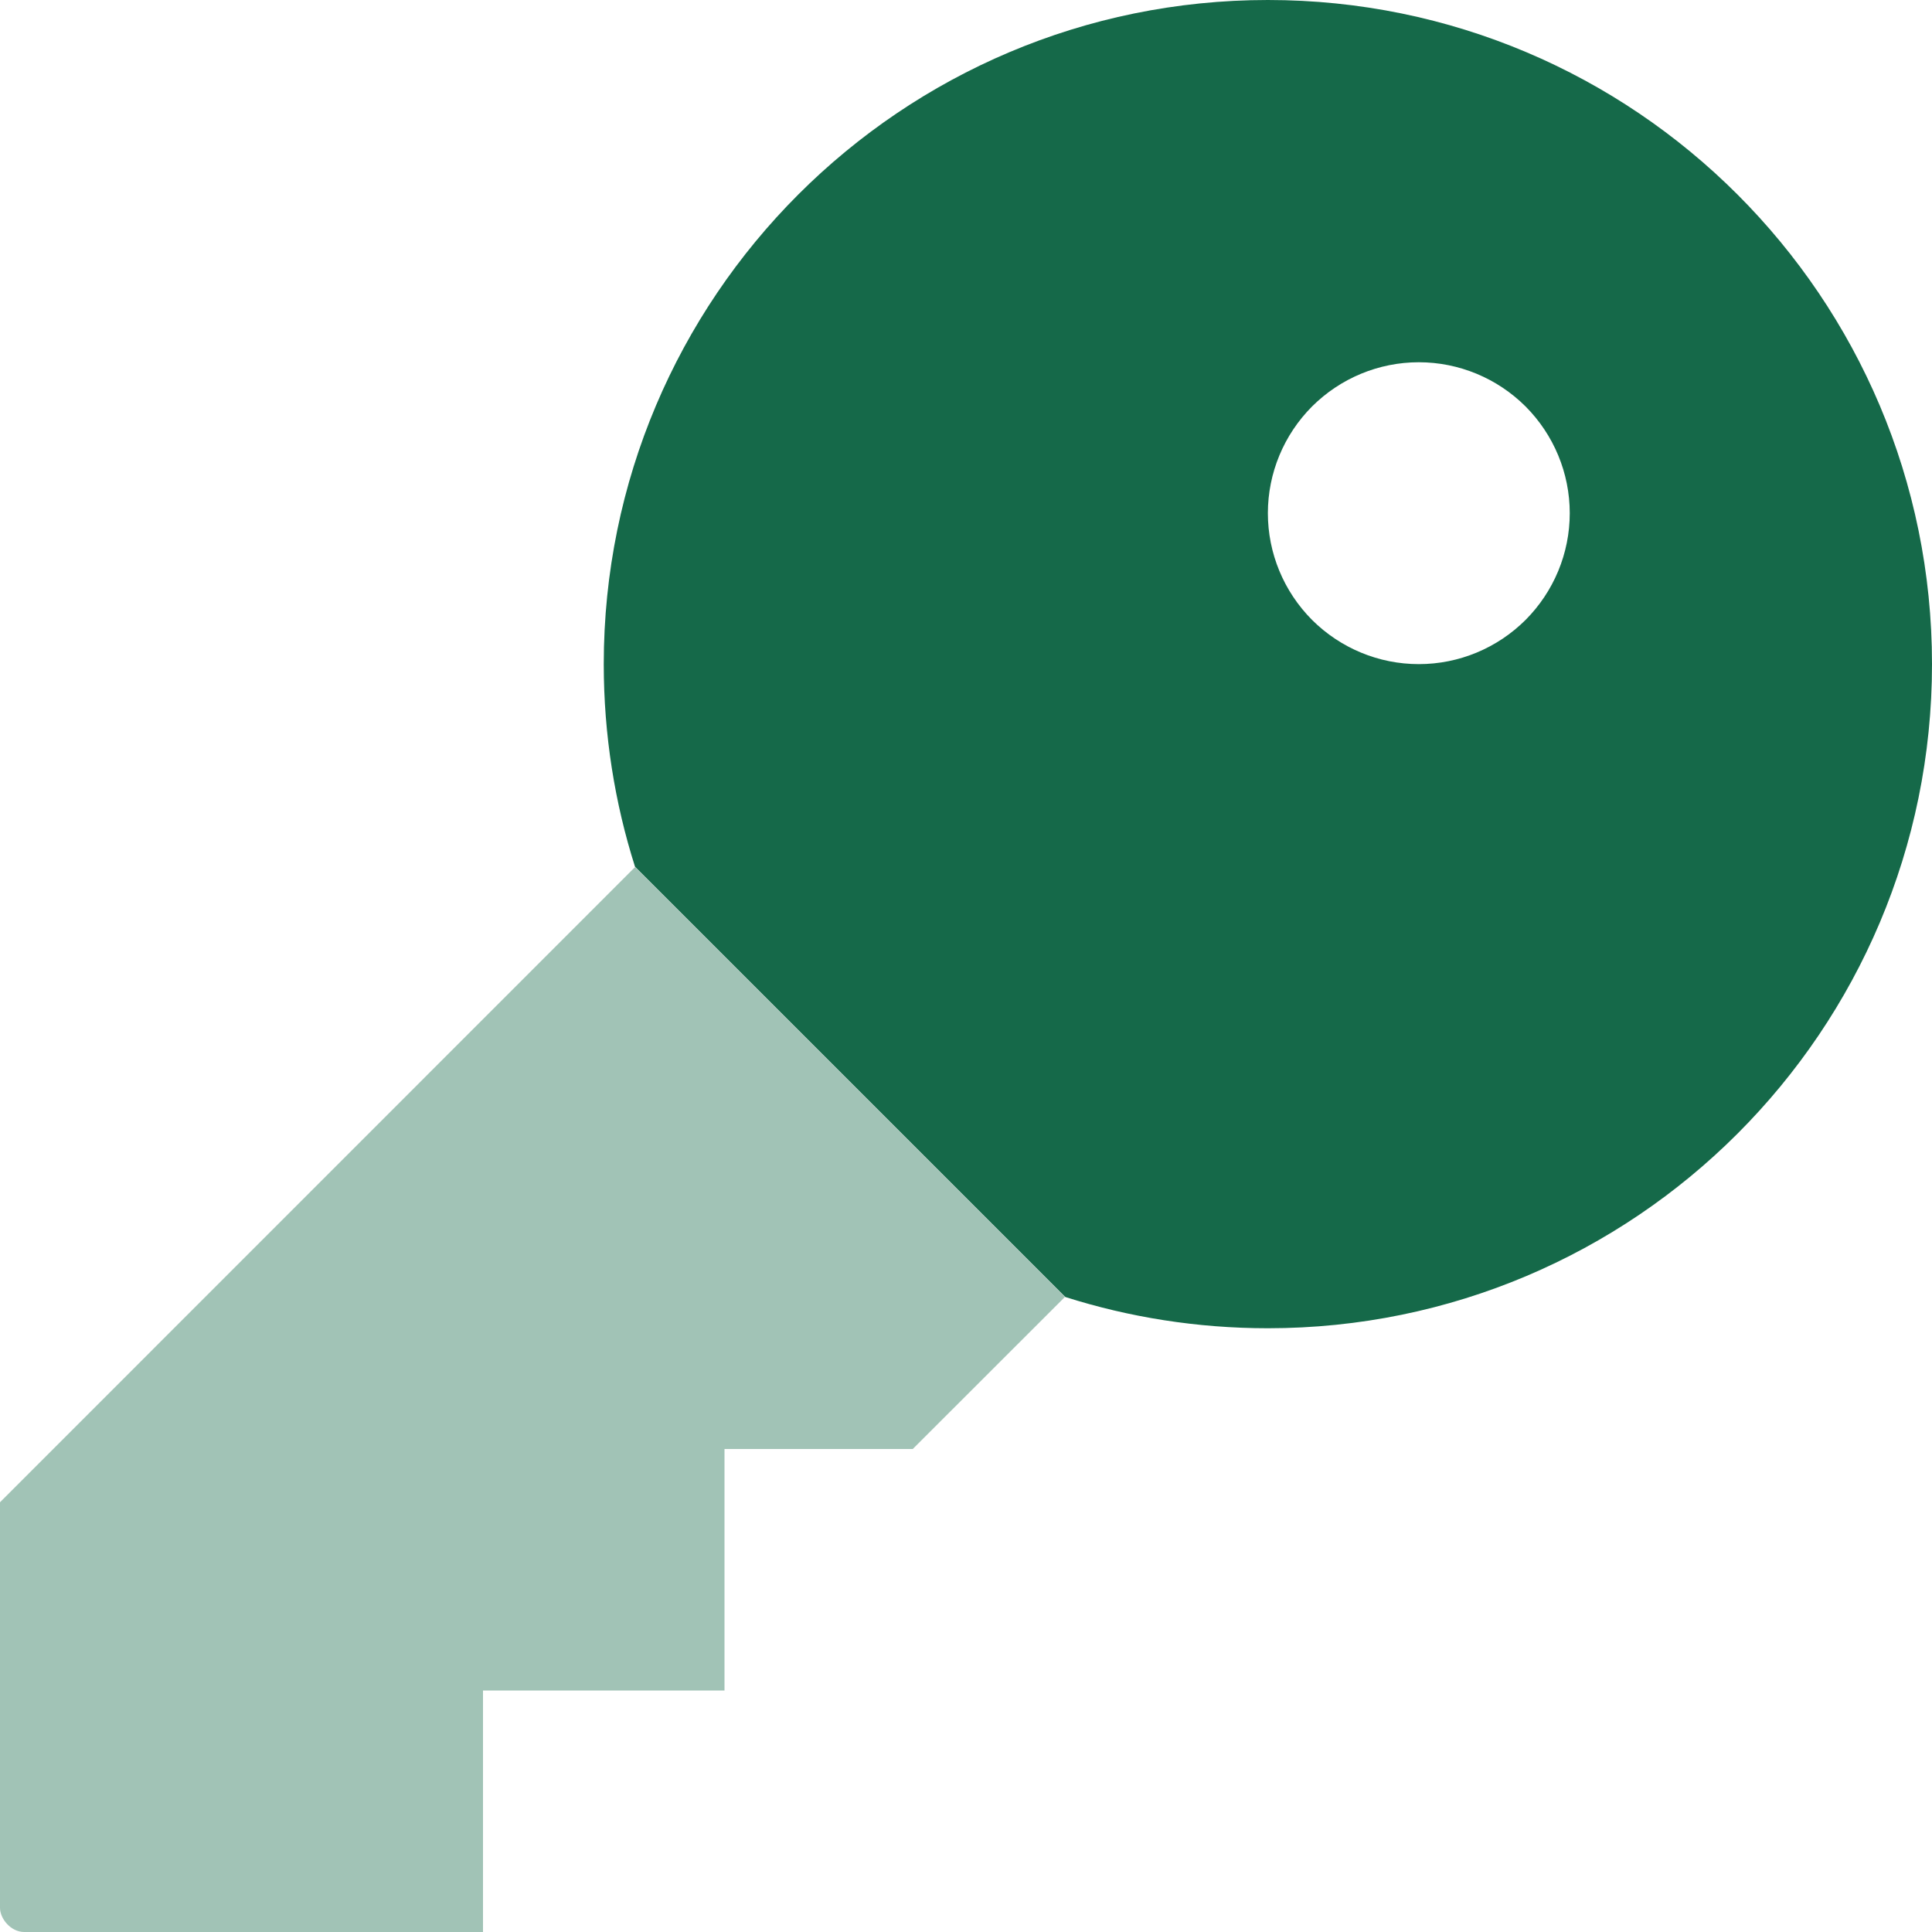
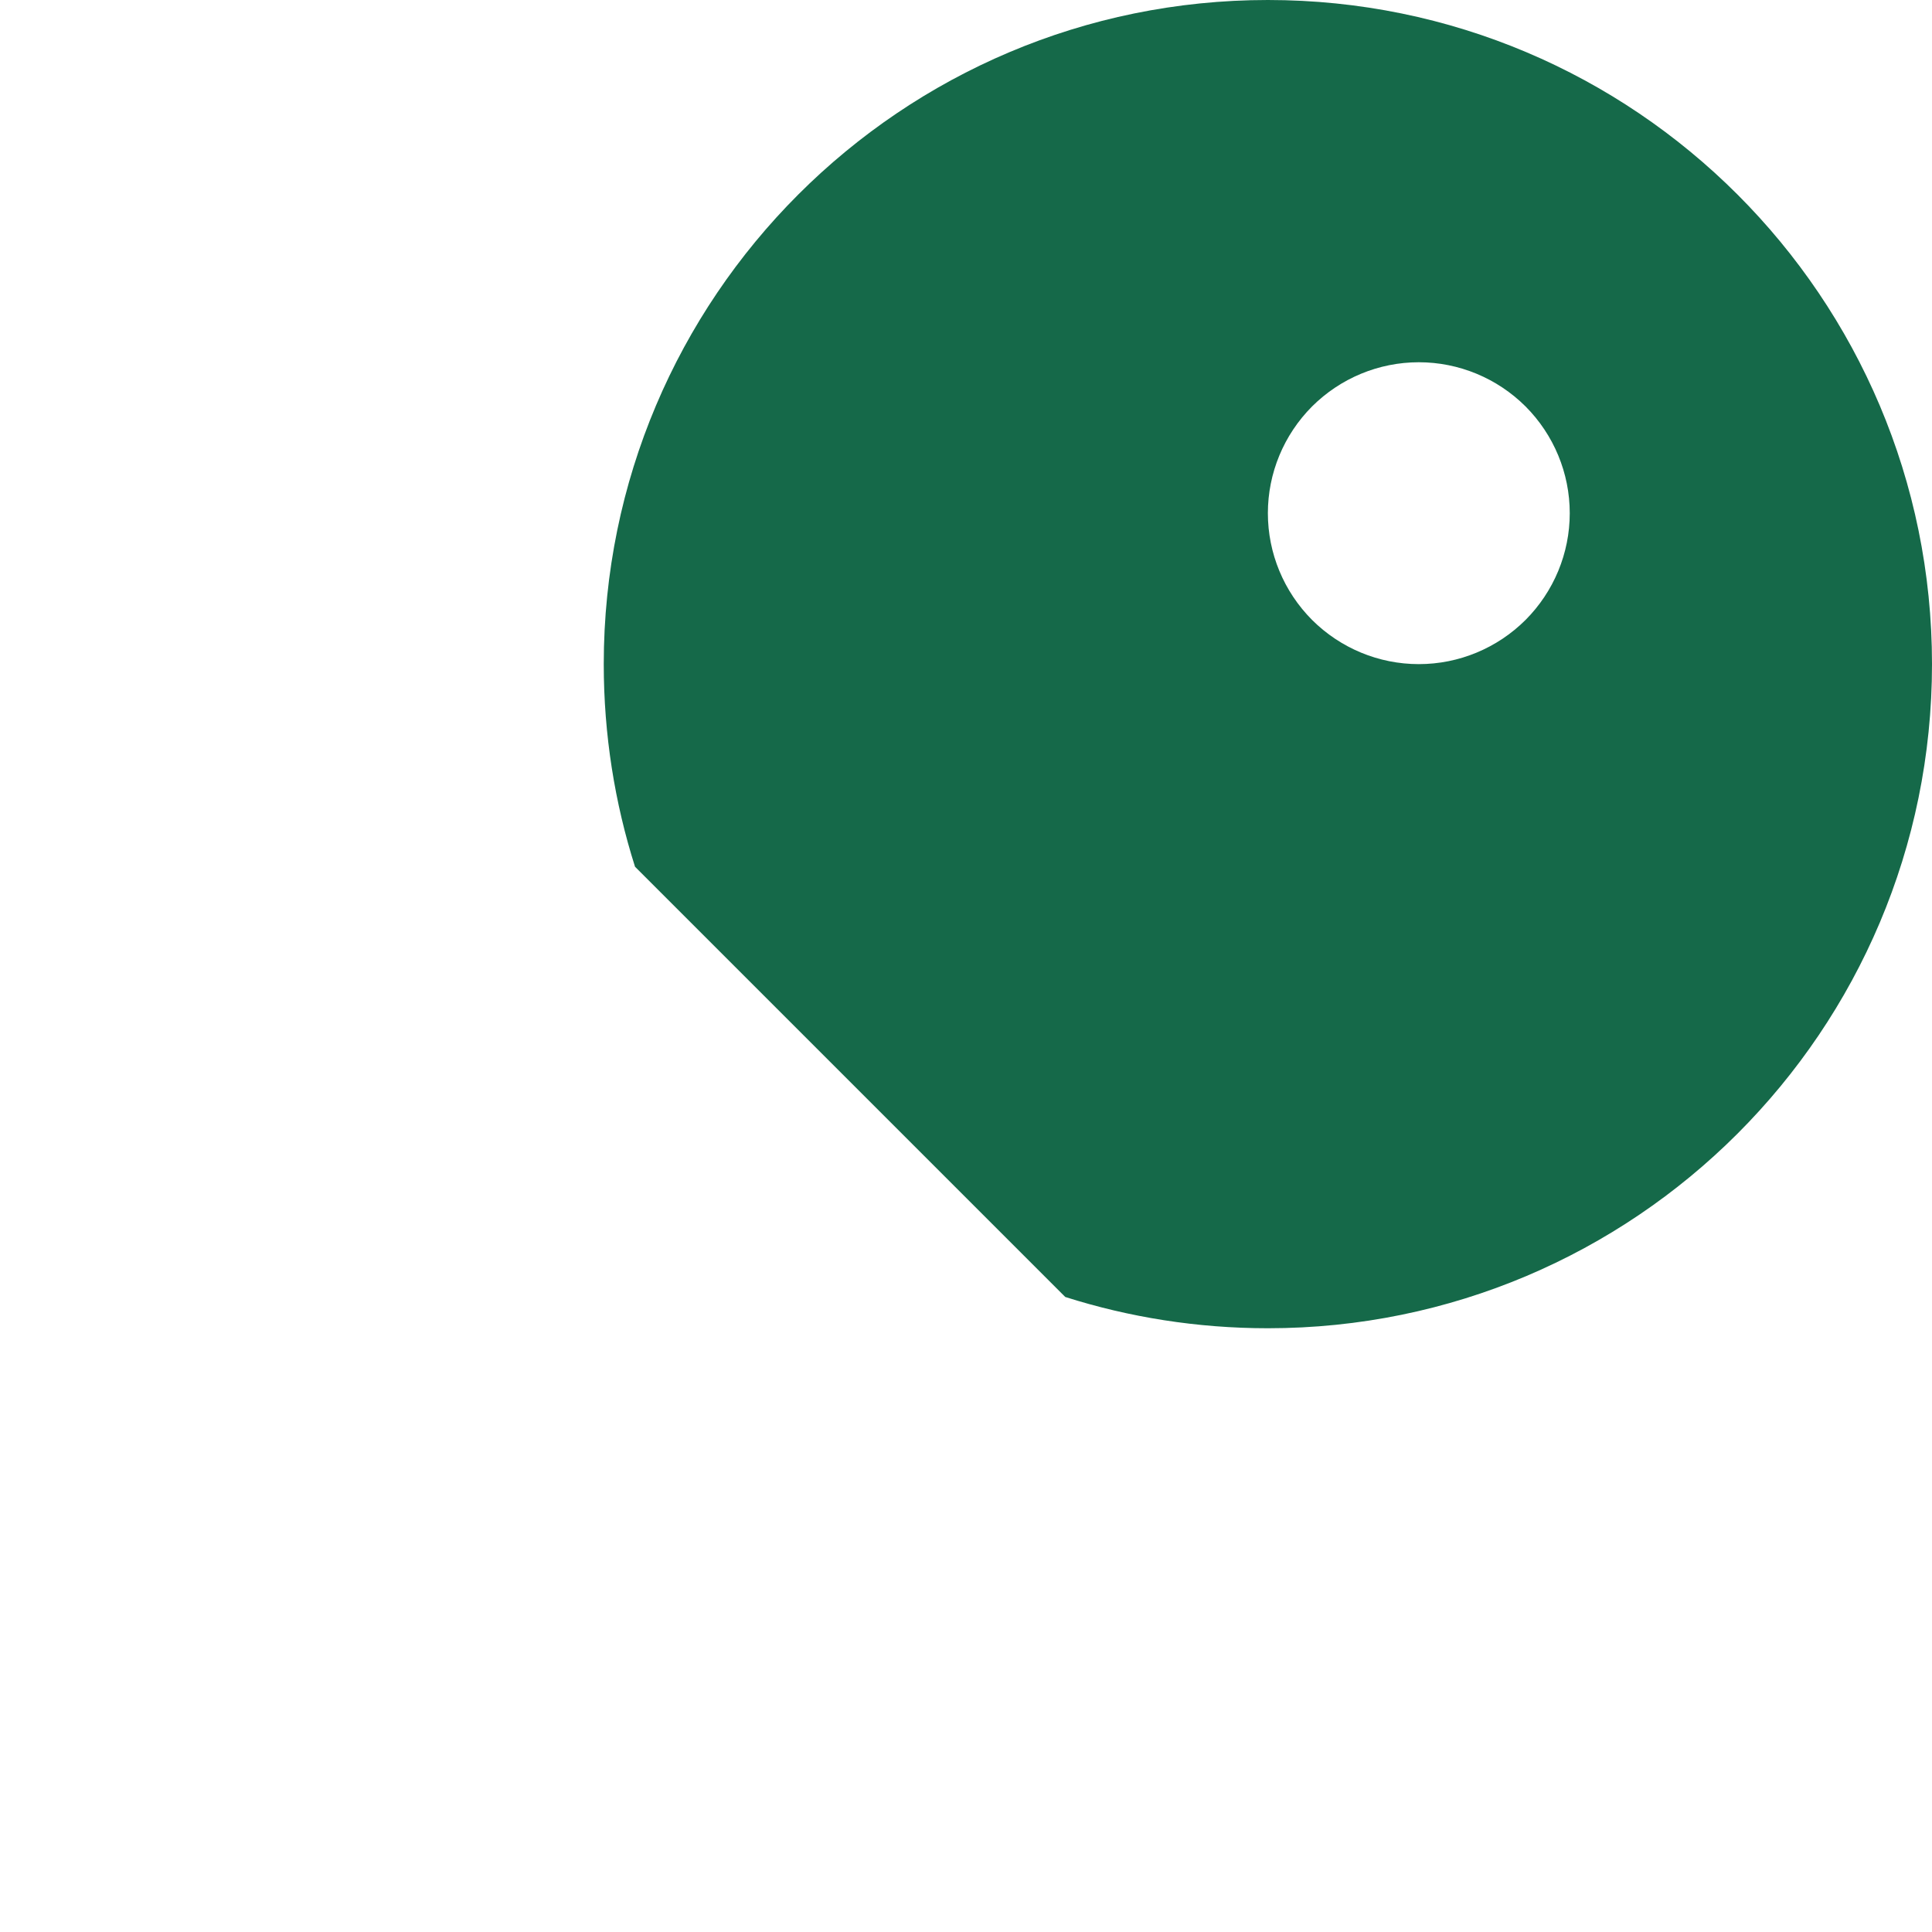
<svg xmlns="http://www.w3.org/2000/svg" width="16" height="16" viewBox="0 0 16 16" fill="none">
  <g clip-path="url(#clip0_1919_4938)">
-     <path opacity="0.4" d="M0 12.441V16H4V14H6V12H7.559L8.819 10.741L5.259 7.181L0 12.441Z" fill="#156949" />
    <path d="M5.259 7.178L8.822 10.741C9.35 10.909 9.916 11 10.5 11C13.537 11 16 8.537 16 5.5C16 2.462 13.537 0 10.5 0C7.463 0 5 2.462 5 5.5C5 6.084 5.091 6.65 5.259 7.178ZM10.5 4.25C10.5 3.918 10.632 3.601 10.866 3.366C11.101 3.132 11.418 3 11.75 3C12.082 3 12.399 3.132 12.634 3.366C12.868 3.601 13 3.918 13 4.25C13 4.582 12.868 4.899 12.634 5.134C12.399 5.368 12.082 5.5 11.75 5.5C11.418 5.5 11.101 5.368 10.866 5.134C10.632 4.899 10.5 4.582 10.5 4.25Z" fill="#156949" />
  </g>
  <defs>
    <clipPath id="clip0_1919_4938">
      <rect width="16" height="16" rx="0.2" fill="white" />
    </clipPath>
  </defs>
</svg>